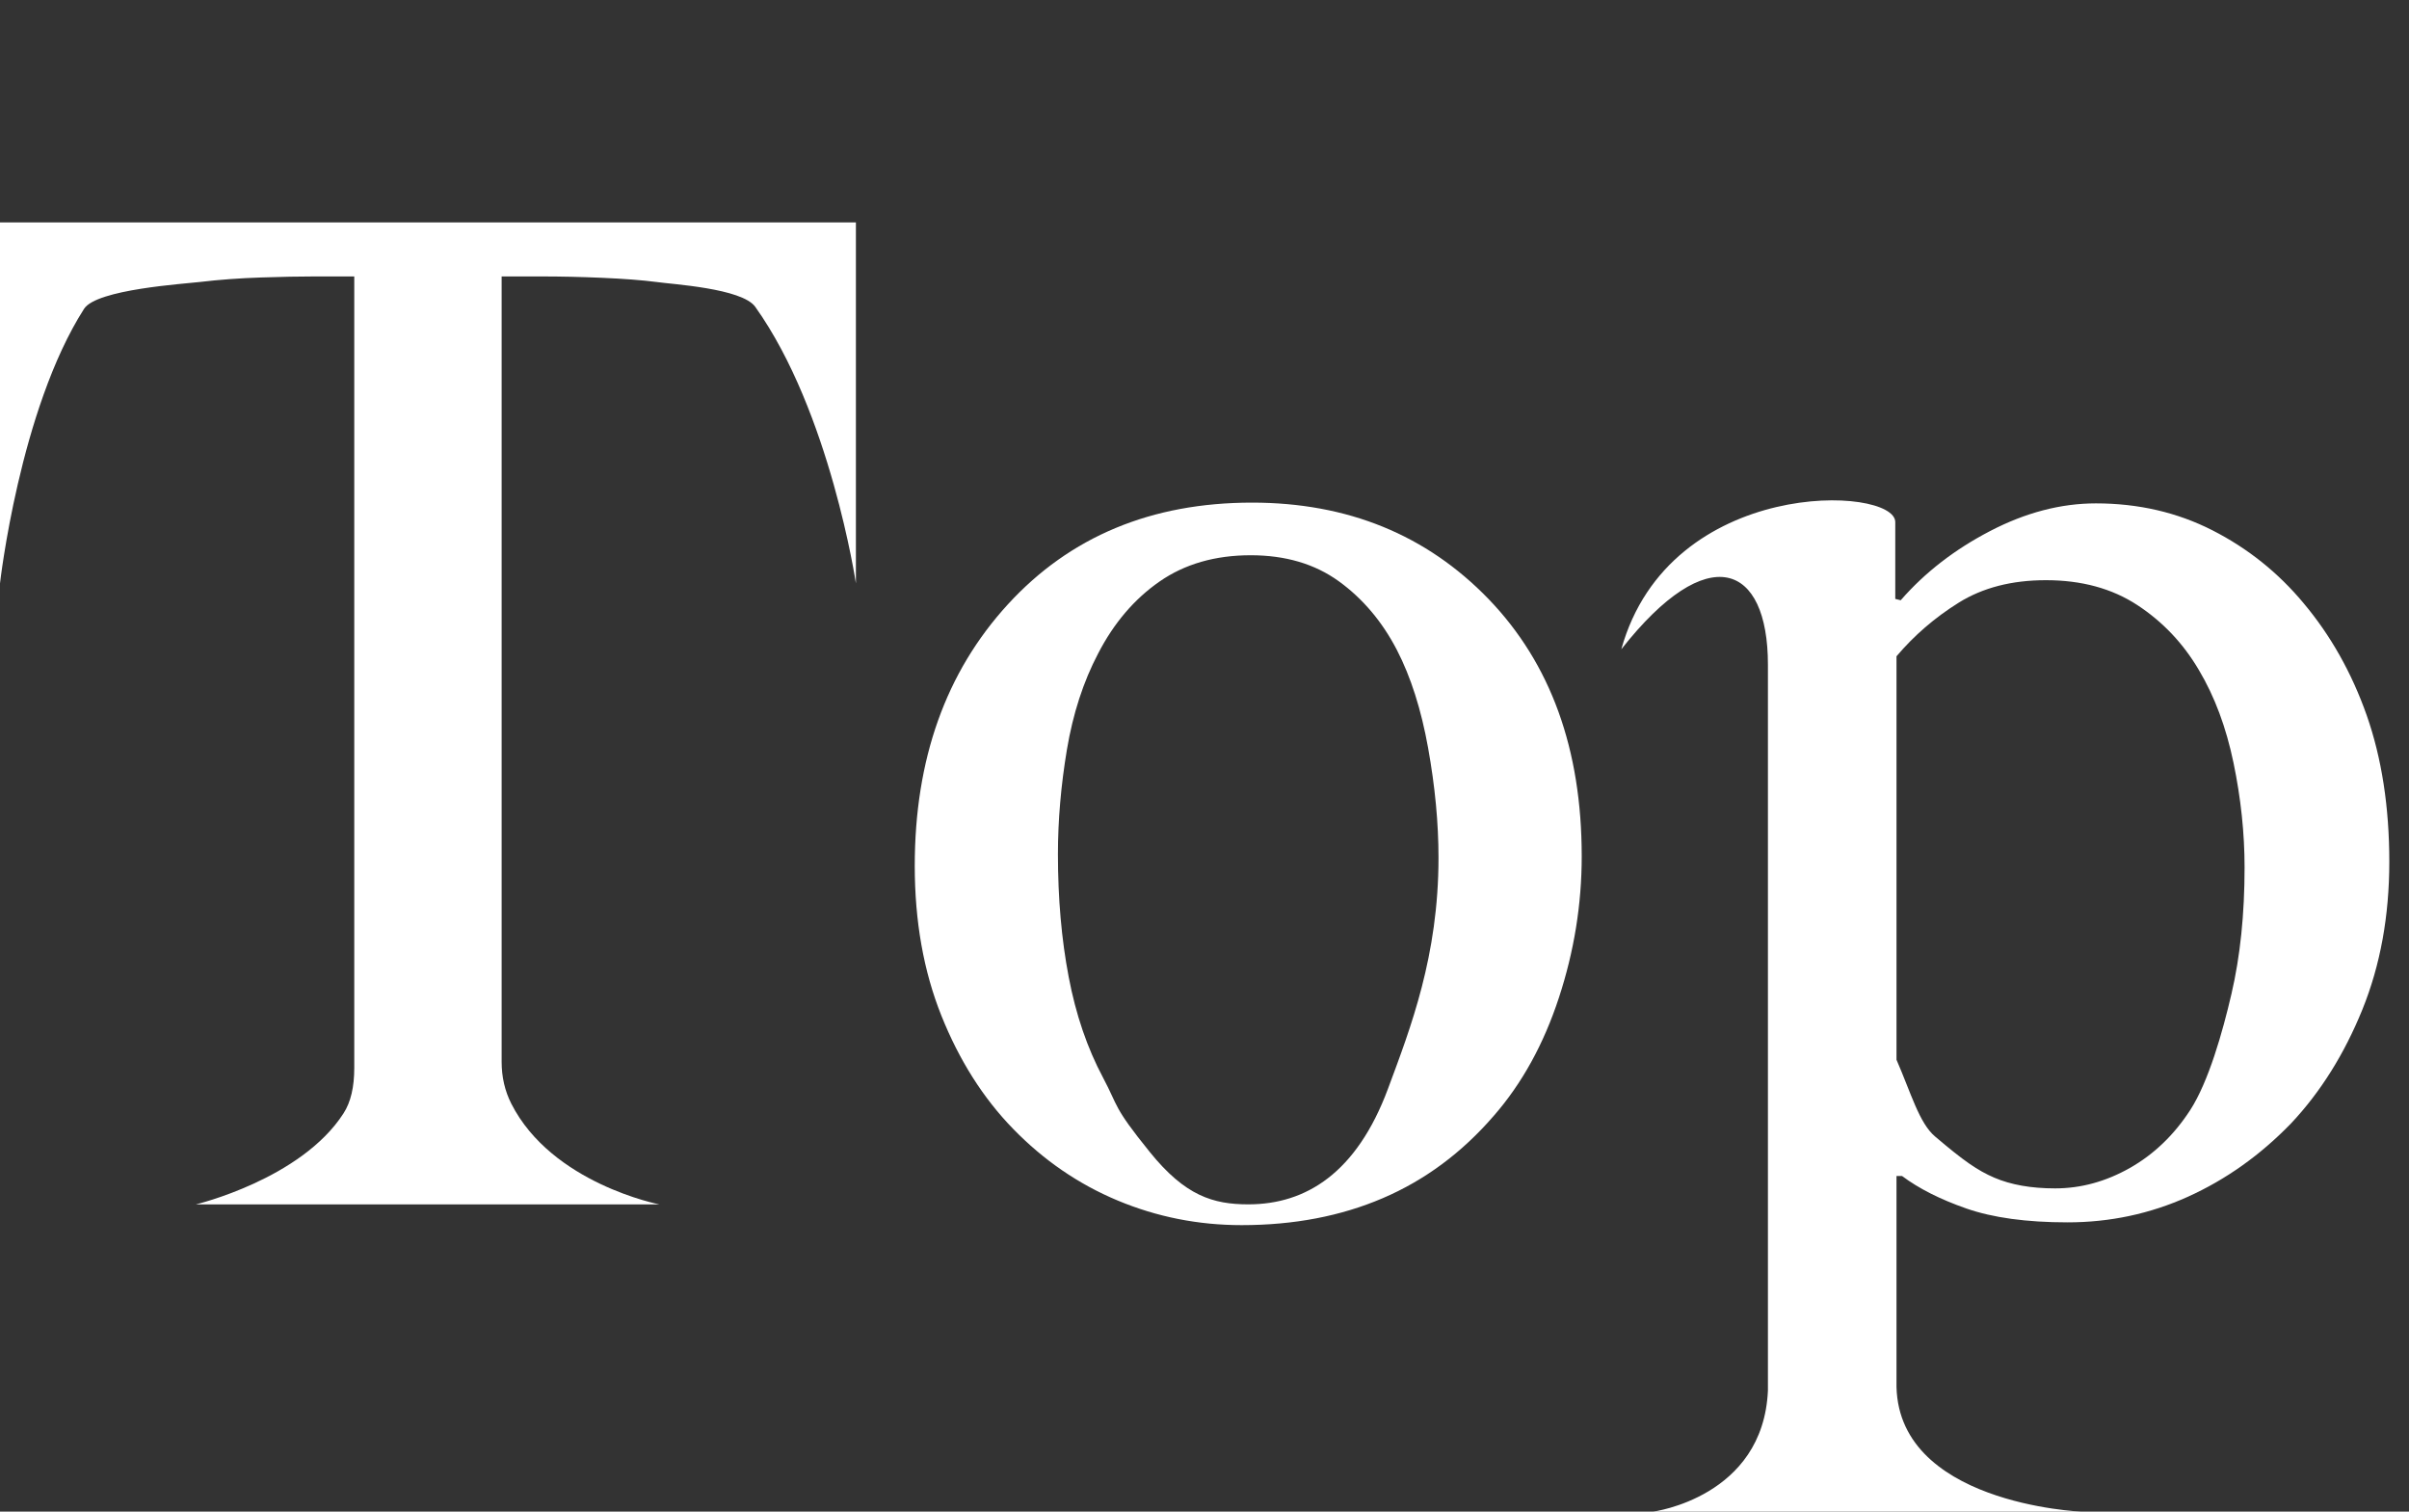
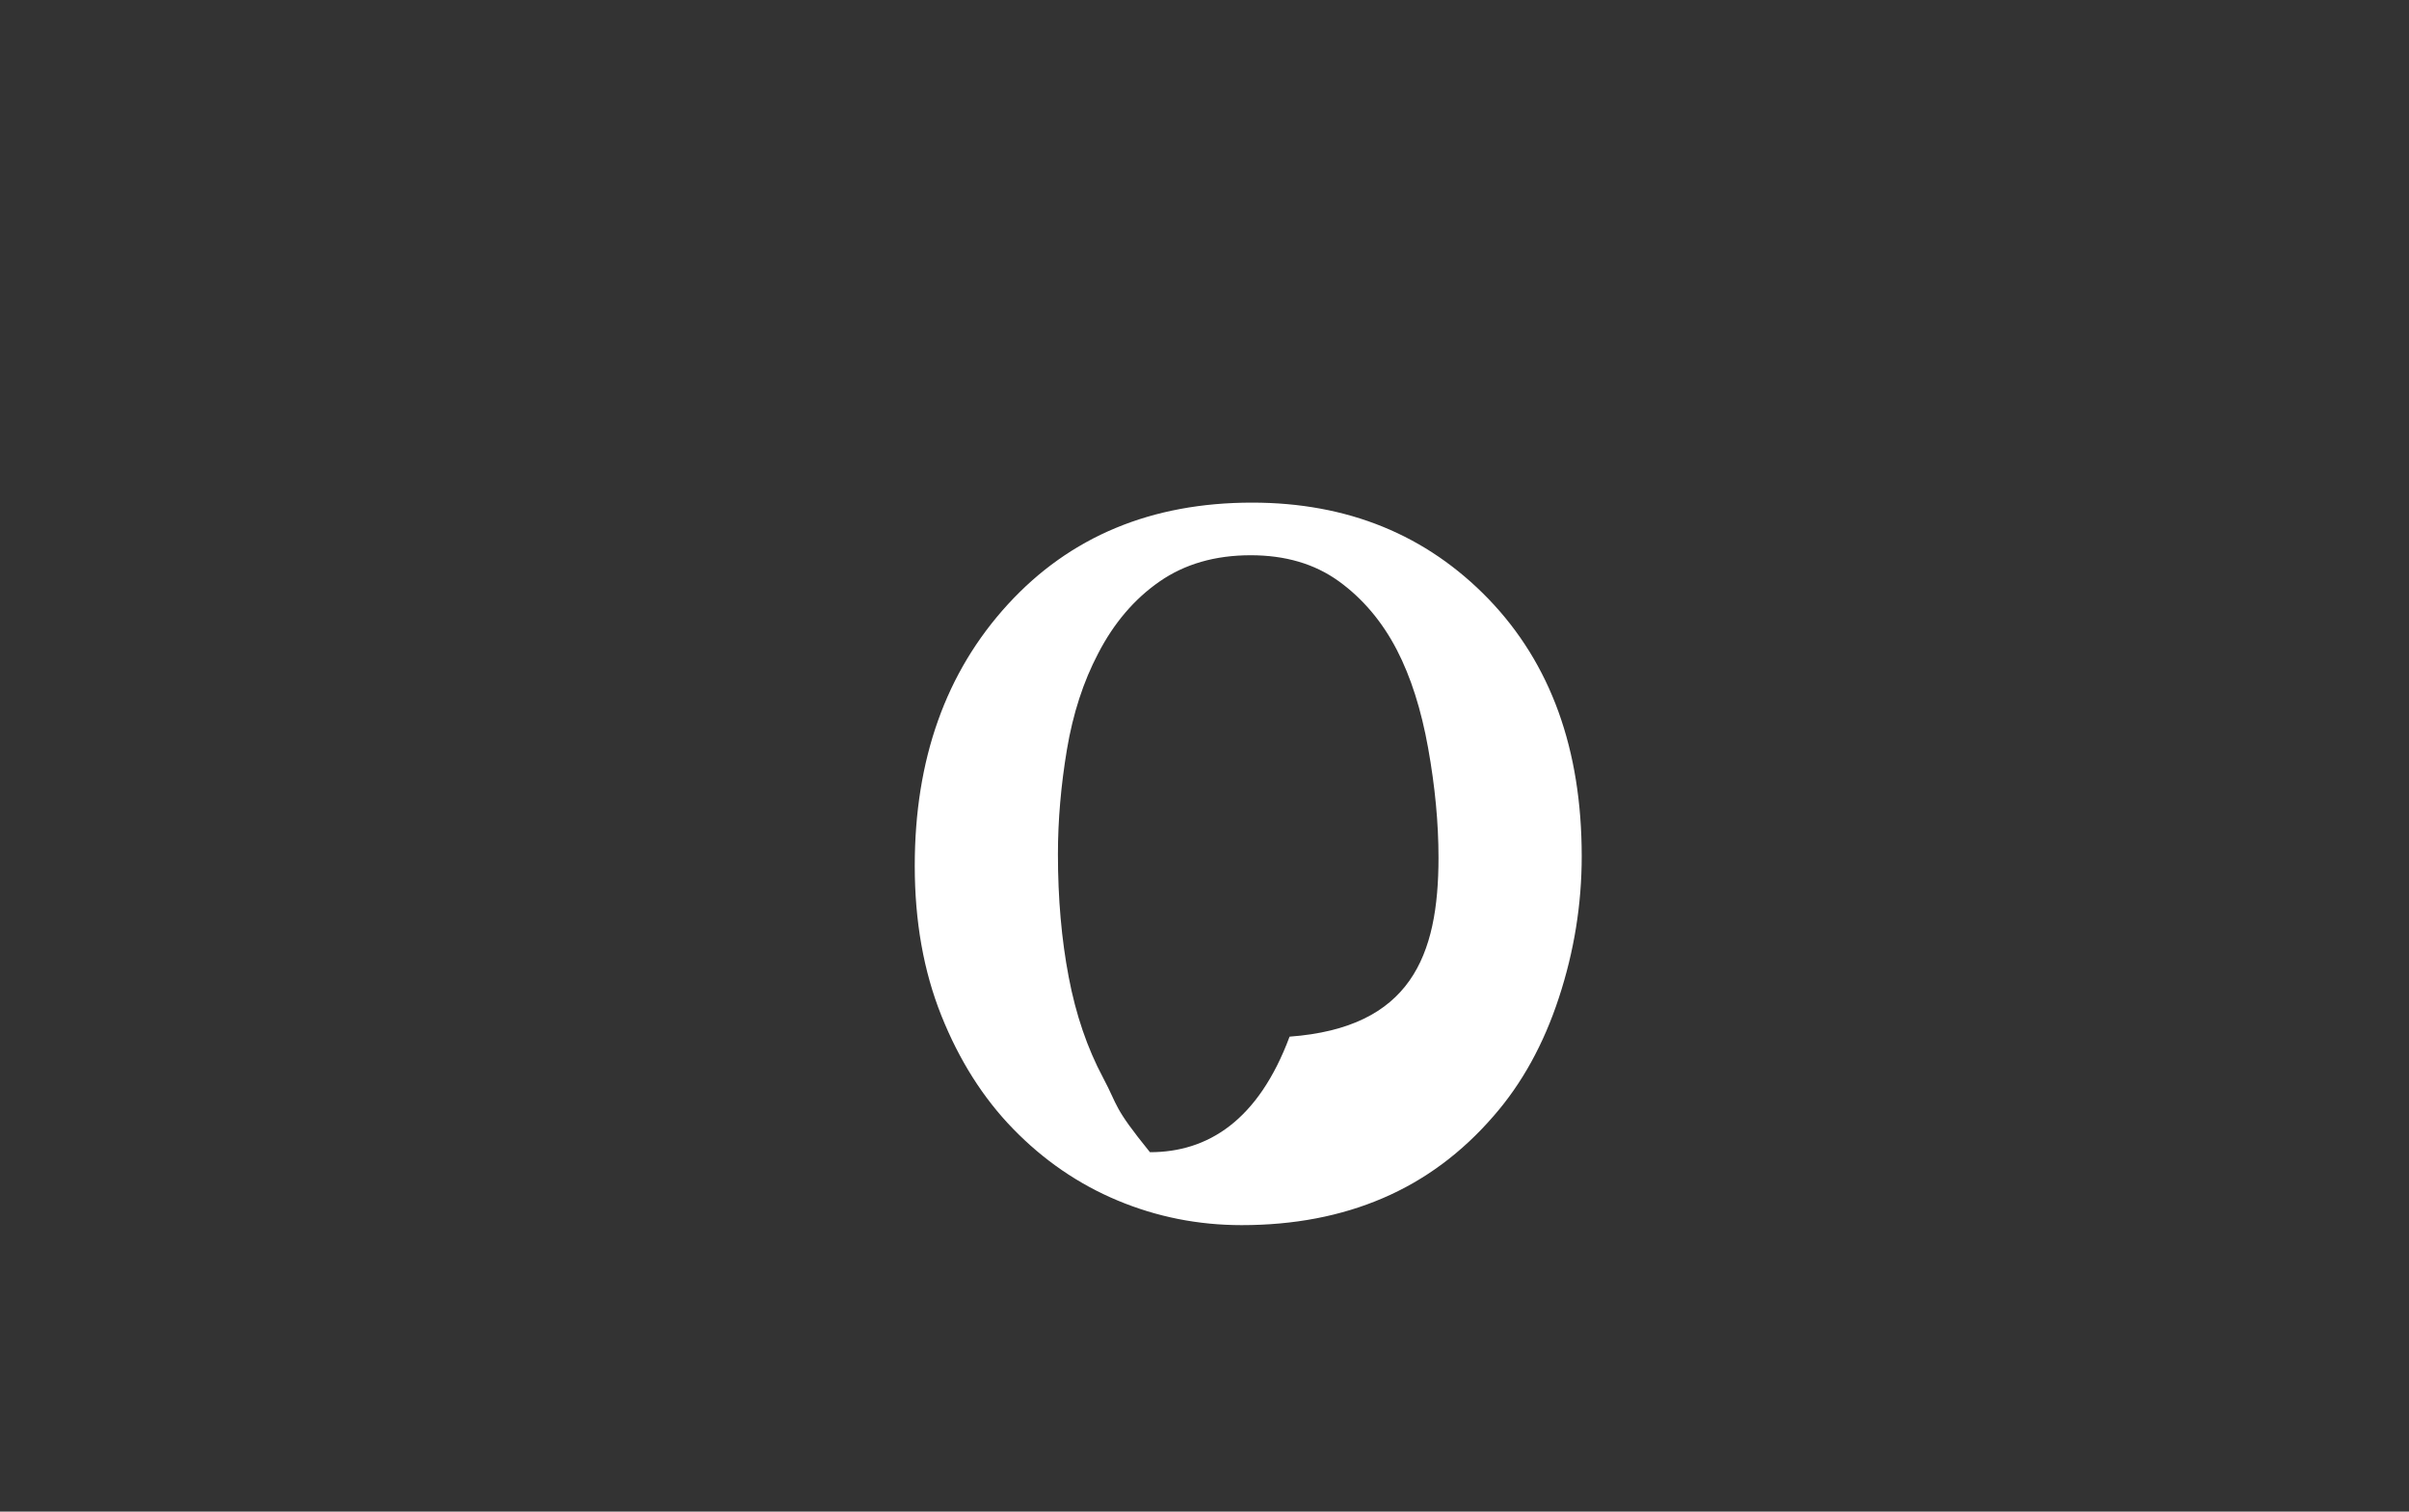
<svg xmlns="http://www.w3.org/2000/svg" version="1.1" id="レイヤー_1" x="0px" y="0px" width="51px" height="32px" viewBox="0 -2 51 32" enable-background="new 0 -2 51 32" xml:space="preserve">
  <rect x="0" y="-2" width="51" height="32" fill="#333333" stroke="none" />
-   <path fill="#FFFFFF" d="M18.12,10.349c0,0-0.542-3.626-2.131-5.854c-0.281-0.394-1.772-0.478-2.095-0.526  c-0.304-0.039-0.685-0.068-1.145-0.088s-0.886-0.029-1.277-0.029H10.62v16.626c0,0.321,0.068,0.617,0.205,0.887  c0.861,1.693,3.135,2.131,3.135,2.131H4.146c0,0,2.229-0.531,3.127-1.928C7.426,21.331,7.5,21.01,7.5,20.609V3.852H6.65  c-0.303,0-0.679,0.007-1.128,0.022C5.073,3.889,4.644,3.92,4.233,3.969C3.911,4.008,2.044,4.124,1.78,4.537  C0.415,6.671,0,10.349,0,10.349v-7.64h18.12V10.349z" />
-   <path fill="#FFFFFF" d="M48.766,10.766c0.575,0.684,1.022,1.477,1.34,2.38c0.316,0.903,0.477,1.936,0.477,3.098  c0,1.143-0.189,2.186-0.57,3.127c-0.382,0.941-0.885,1.746-1.51,2.41c-0.652,0.674-1.382,1.191-2.184,1.553  c-0.801,0.361-1.649,0.542-2.549,0.542c-0.869,0-1.582-0.099-2.14-0.293c-0.557-0.194-1.011-0.425-1.362-0.688H40.15v4.348  C40.091,29.84,44.066,30,44.066,30h-9.071c0,0,2.332-0.301,2.433-2.563V12.069c0-2.137-1.265-2.664-3.104-0.324  c1.021-3.667,5.8-3.465,5.8-2.693c0,0.771,0,1.626,0,1.626l0.115,0.029c0.51-0.586,1.14-1.074,1.892-1.465  c0.752-0.391,1.499-0.586,2.241-0.586c0.896,0,1.721,0.19,2.468,0.571S48.229,10.121,48.766,10.766z M46.367,21.501  c0.391-0.604,0.688-1.658,0.874-2.459c0.187-0.802,0.278-1.694,0.278-2.681c0-0.723-0.078-1.461-0.234-2.212  c-0.156-0.752-0.4-1.406-0.732-1.963c-0.332-0.566-0.767-1.025-1.304-1.377s-1.183-0.527-1.935-0.527  c-0.724,0-1.338,0.159-1.847,0.476c-0.508,0.317-0.946,0.696-1.317,1.135v8.541c0.307,0.703,0.479,1.338,0.815,1.623  c0.612,0.521,0.902,0.721,1.255,0.873c0.352,0.151,0.78,0.227,1.288,0.227c0.548,0,1.074-0.145,1.582-0.432  C45.6,22.436,46.025,22.027,46.367,21.501z" />
-   <path fill="#FFFFFF" d="M33.486,16.127c0,1.016-0.161,2.014-0.484,2.996c-0.322,0.982-0.781,1.814-1.378,2.498  c-0.675,0.781-1.457,1.361-2.347,1.742c-0.889,0.382-1.887,0.572-2.99,0.572c-0.919,0-1.794-0.174-2.625-0.521  s-1.569-0.854-2.214-1.518c-0.635-0.652-1.141-1.453-1.518-2.395s-0.564-2-0.564-3.171c0-2.256,0.657-4.102,1.972-5.537  s3.038-2.153,5.169-2.153c2.022,0,3.693,0.681,5.009,2.043C32.829,12.047,33.486,13.861,33.486,16.127z M30.454,16.156  c0-0.732-0.073-1.506-0.22-2.322c-0.146-0.815-0.367-1.506-0.66-2.073c-0.313-0.604-0.725-1.091-1.233-1.458  c-0.509-0.367-1.13-0.549-1.864-0.549c-0.751,0-1.396,0.186-1.93,0.557c-0.534,0.371-0.966,0.879-1.299,1.523  c-0.313,0.596-0.533,1.274-0.661,2.036c-0.127,0.762-0.19,1.499-0.19,2.212c0,0.938,0.076,1.805,0.228,2.6  c0.151,0.797,0.394,1.506,0.727,2.131s0.201,0.6,0.993,1.578c0.746,0.924,1.338,1.104,2.083,1.104c1.223,0,2.293-0.666,2.956-2.446  C29.865,19.755,30.454,18.236,30.454,16.156z" />
+   <path fill="#FFFFFF" d="M33.486,16.127c0,1.016-0.161,2.014-0.484,2.996c-0.322,0.982-0.781,1.814-1.378,2.498  c-0.675,0.781-1.457,1.361-2.347,1.742c-0.889,0.382-1.887,0.572-2.99,0.572c-0.919,0-1.794-0.174-2.625-0.521  s-1.569-0.854-2.214-1.518c-0.635-0.652-1.141-1.453-1.518-2.395s-0.564-2-0.564-3.171c0-2.256,0.657-4.102,1.972-5.537  s3.038-2.153,5.169-2.153c2.022,0,3.693,0.681,5.009,2.043C32.829,12.047,33.486,13.861,33.486,16.127z M30.454,16.156  c0-0.732-0.073-1.506-0.22-2.322c-0.146-0.815-0.367-1.506-0.66-2.073c-0.313-0.604-0.725-1.091-1.233-1.458  c-0.509-0.367-1.13-0.549-1.864-0.549c-0.751,0-1.396,0.186-1.93,0.557c-0.534,0.371-0.966,0.879-1.299,1.523  c-0.313,0.596-0.533,1.274-0.661,2.036c-0.127,0.762-0.19,1.499-0.19,2.212c0,0.938,0.076,1.805,0.228,2.6  c0.151,0.797,0.394,1.506,0.727,2.131s0.201,0.6,0.993,1.578c1.223,0,2.293-0.666,2.956-2.446  C29.865,19.755,30.454,18.236,30.454,16.156z" />
</svg>